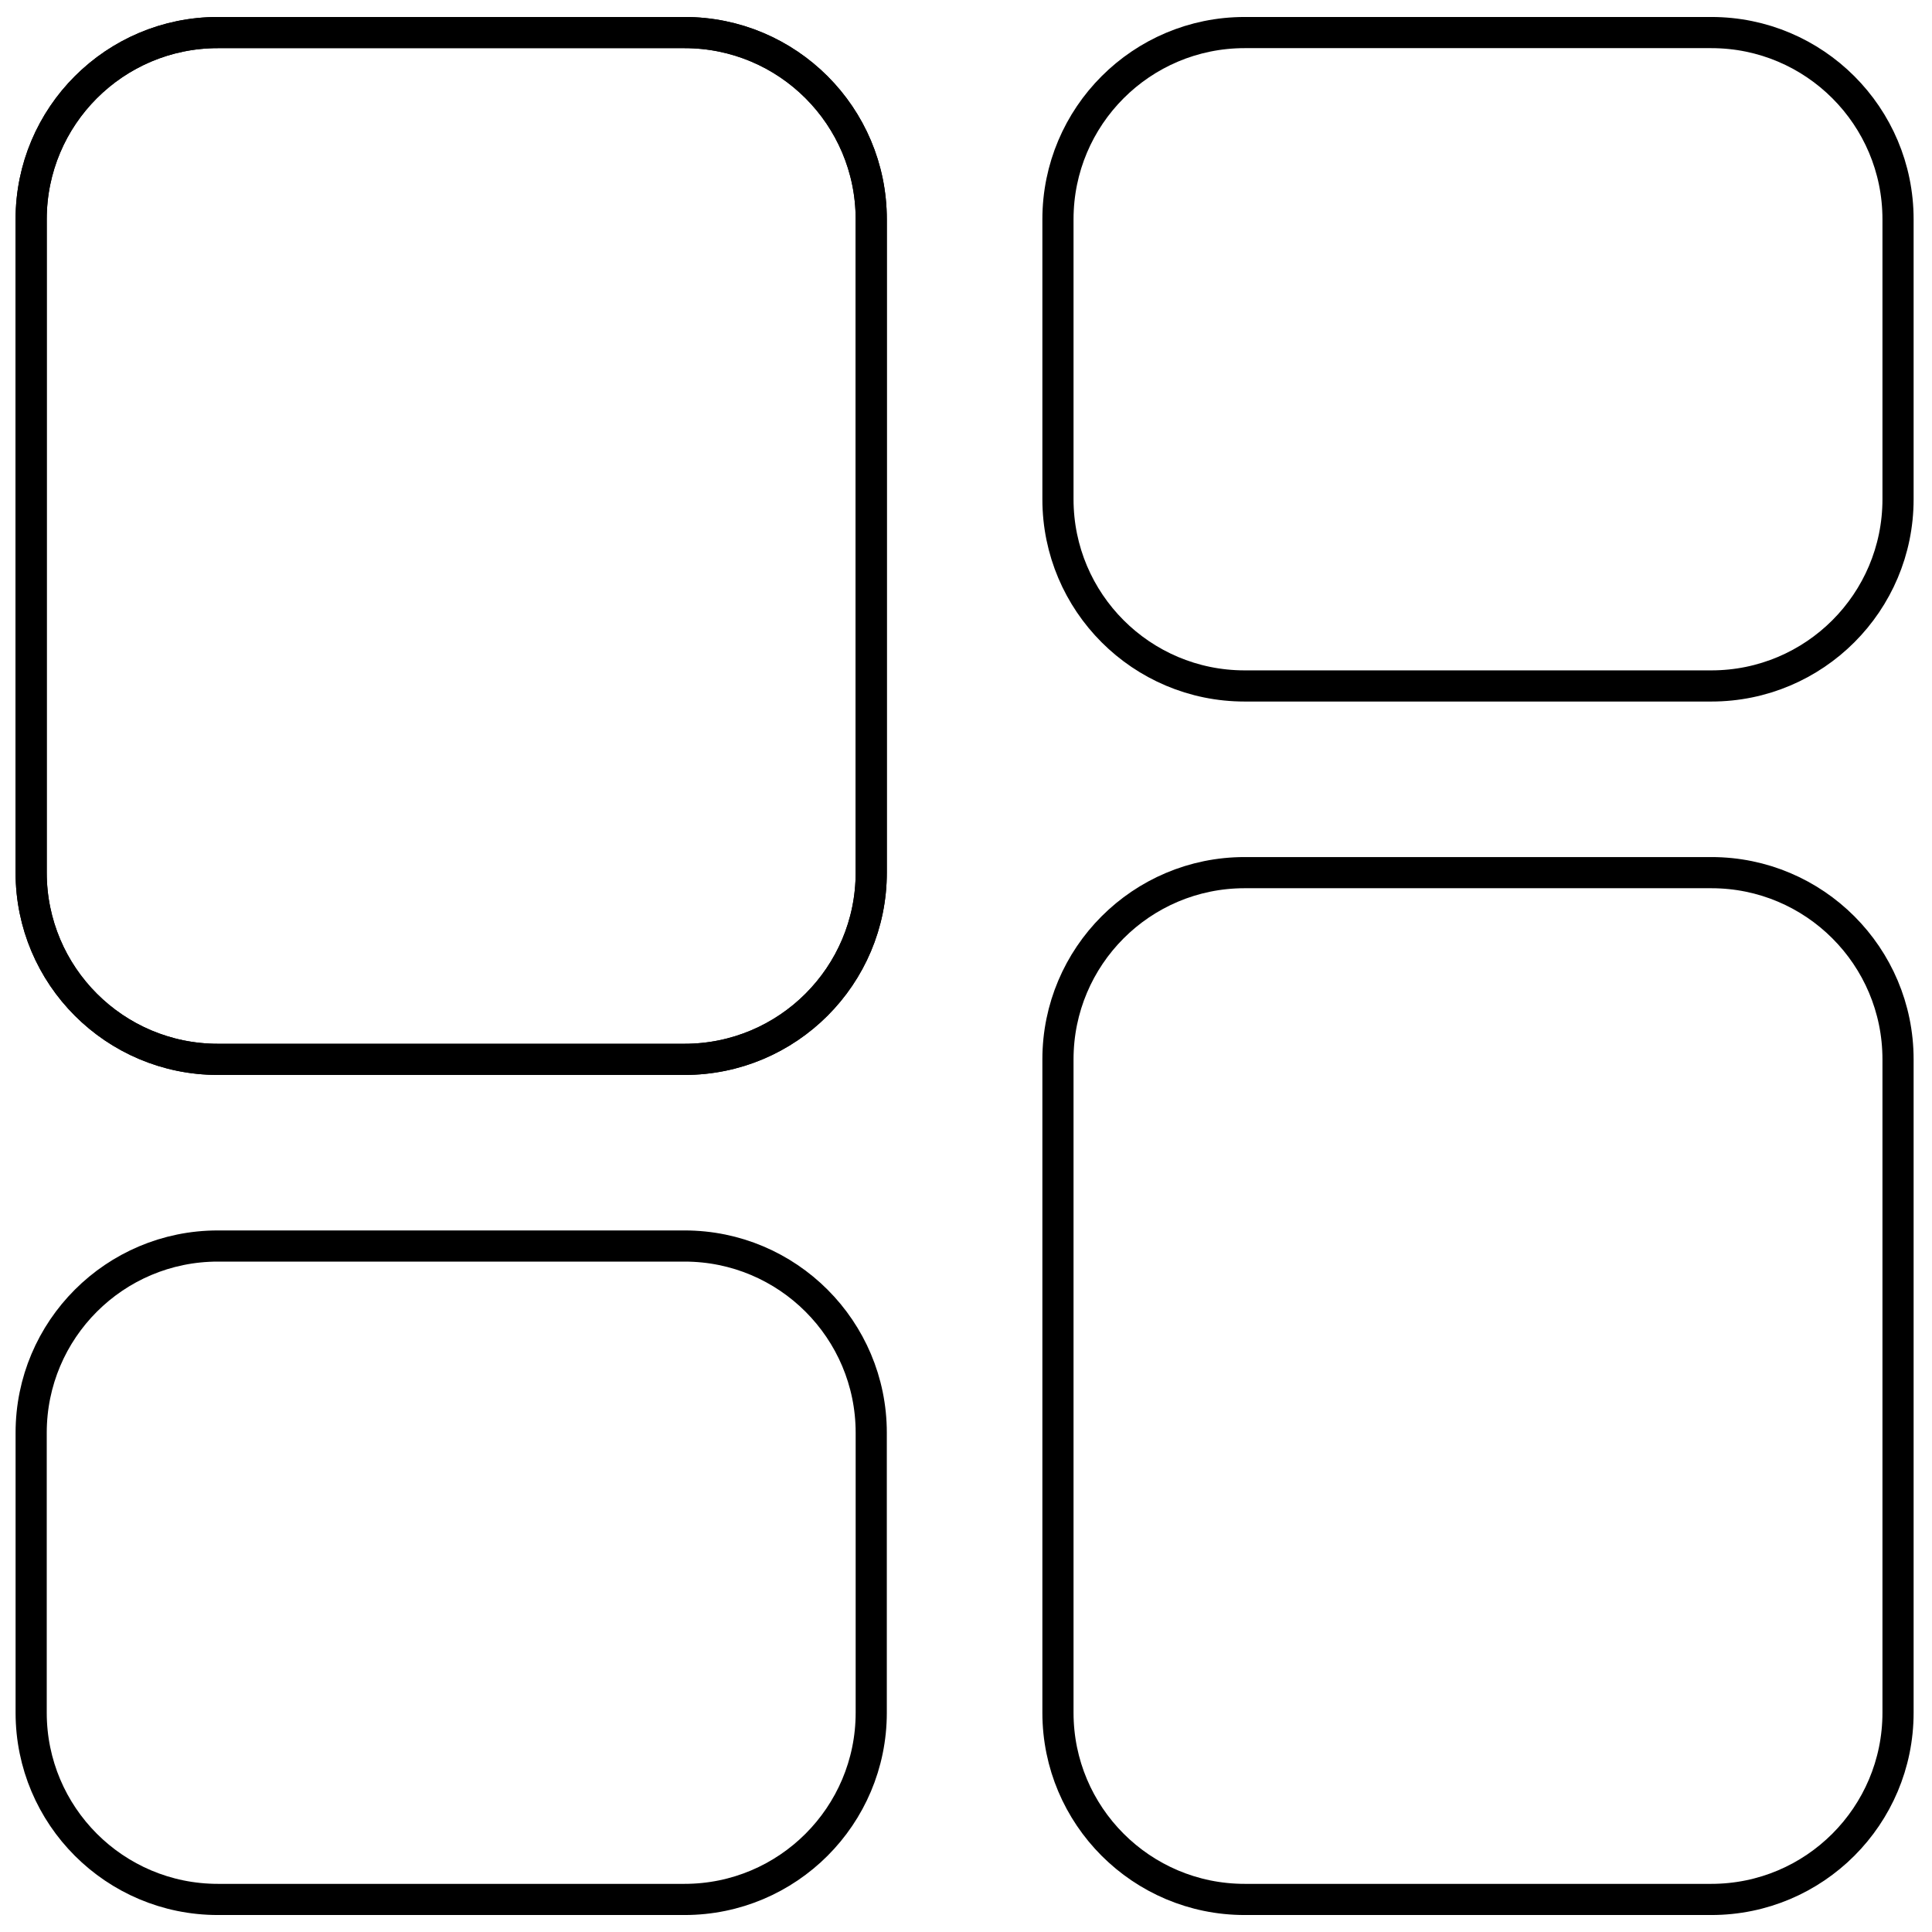
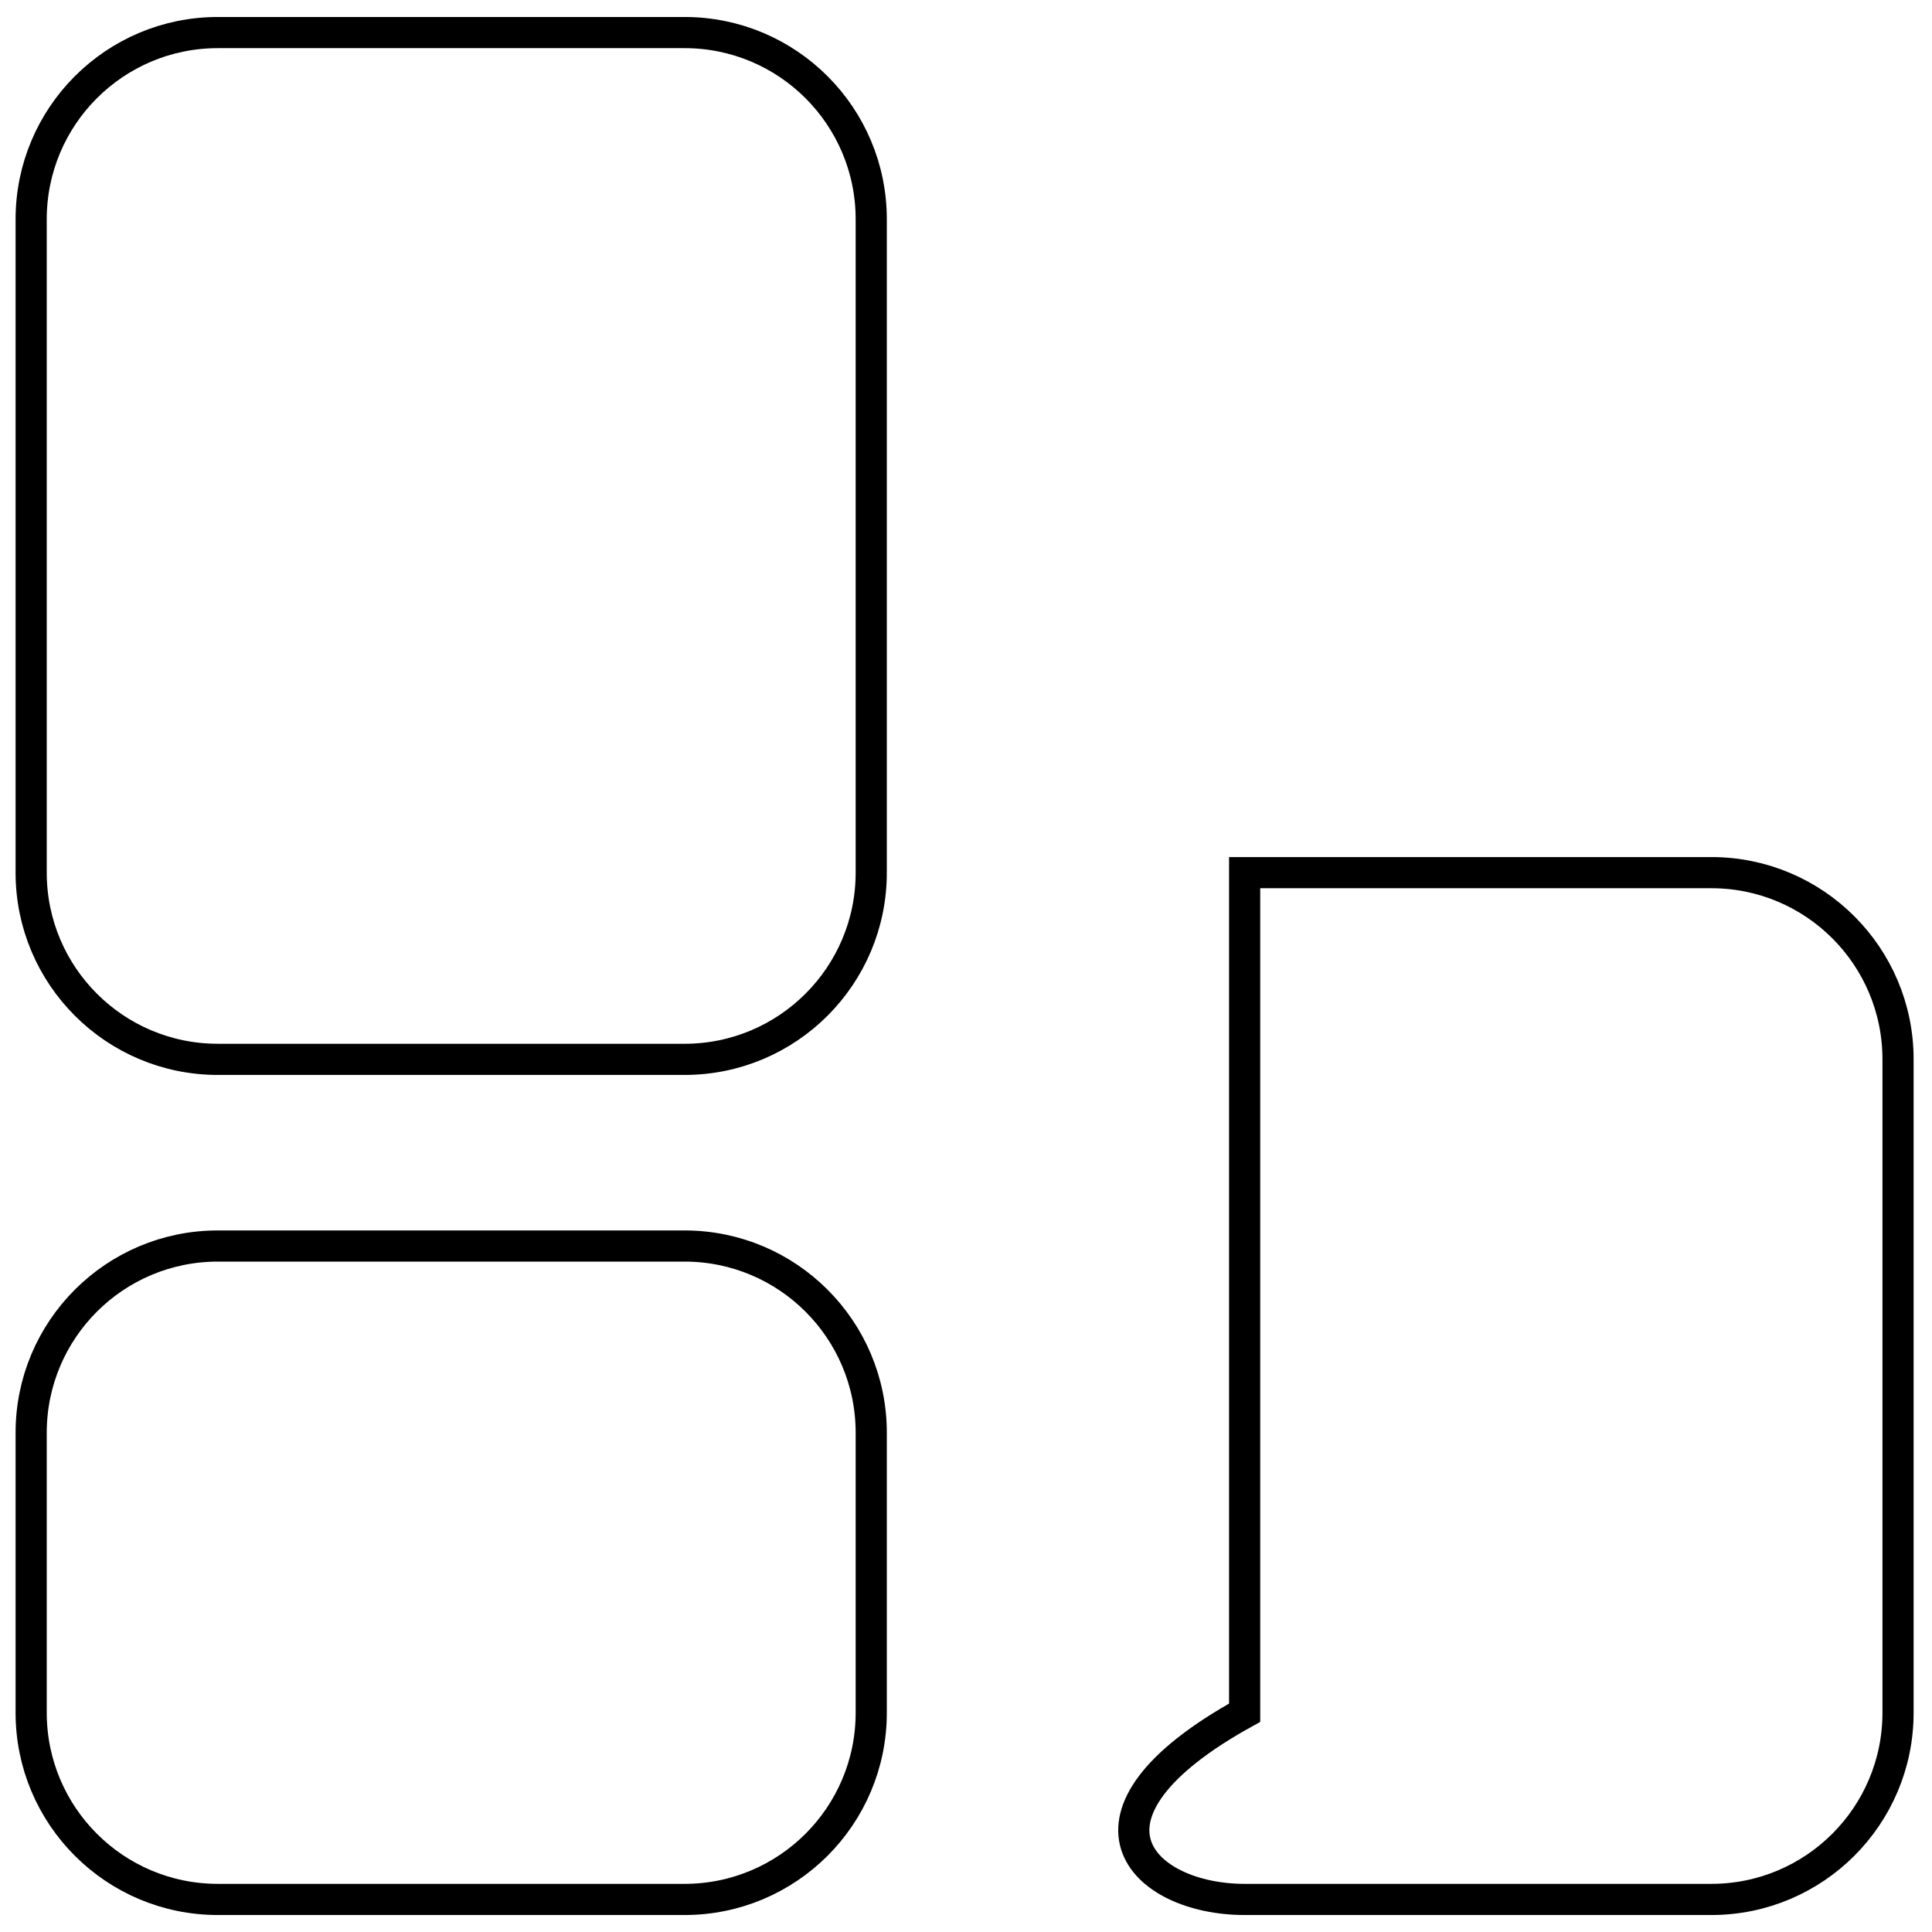
<svg xmlns="http://www.w3.org/2000/svg" width="62" height="62" viewBox="0 0 62 62" fill="none">
  <path d="M21.968 1.045H6.991C3.682 1.045 1 3.727 1 7.036V28.004C1 31.313 3.682 33.996 6.991 33.996H21.968C25.277 33.996 27.959 31.313 27.959 28.004V7.036C27.959 3.727 25.277 1.045 21.968 1.045Z" stroke="black" stroke-miterlimit="10" />
-   <path d="M21.968 1.045H6.991C3.682 1.045 1 3.727 1 7.036V28.004C1 31.313 3.682 33.996 6.991 33.996H21.968C25.277 33.996 27.959 31.313 27.959 28.004V7.036C27.959 3.727 25.277 1.045 21.968 1.045Z" stroke="black" stroke-miterlimit="10" />
-   <path d="M54.919 1.045H39.942C36.633 1.045 33.951 3.727 33.951 7.036V16.022C33.951 19.331 36.633 22.013 39.942 22.013H54.919C58.228 22.013 60.91 19.331 60.91 16.022V7.036C60.91 3.727 58.228 1.045 54.919 1.045Z" stroke="black" stroke-miterlimit="10" />
  <path d="M21.968 39.986H6.991C3.682 39.986 1 42.669 1 45.978V54.963C1 58.272 3.682 60.955 6.991 60.955H21.968C25.277 60.955 27.959 58.272 27.959 54.963V45.978C27.959 42.669 25.277 39.986 21.968 39.986Z" stroke="black" stroke-miterlimit="10" />
-   <path d="M54.919 28.004H39.942C36.633 28.004 33.951 30.686 33.951 33.995V54.963C33.951 58.272 36.633 60.955 39.942 60.955H54.919C58.228 60.955 60.91 58.272 60.91 54.963V33.995C60.91 30.686 58.228 28.004 54.919 28.004Z" stroke="black" stroke-miterlimit="10" />
+   <path d="M54.919 28.004H39.942V54.963C33.951 58.272 36.633 60.955 39.942 60.955H54.919C58.228 60.955 60.91 58.272 60.91 54.963V33.995C60.91 30.686 58.228 28.004 54.919 28.004Z" stroke="black" stroke-miterlimit="10" />
</svg>